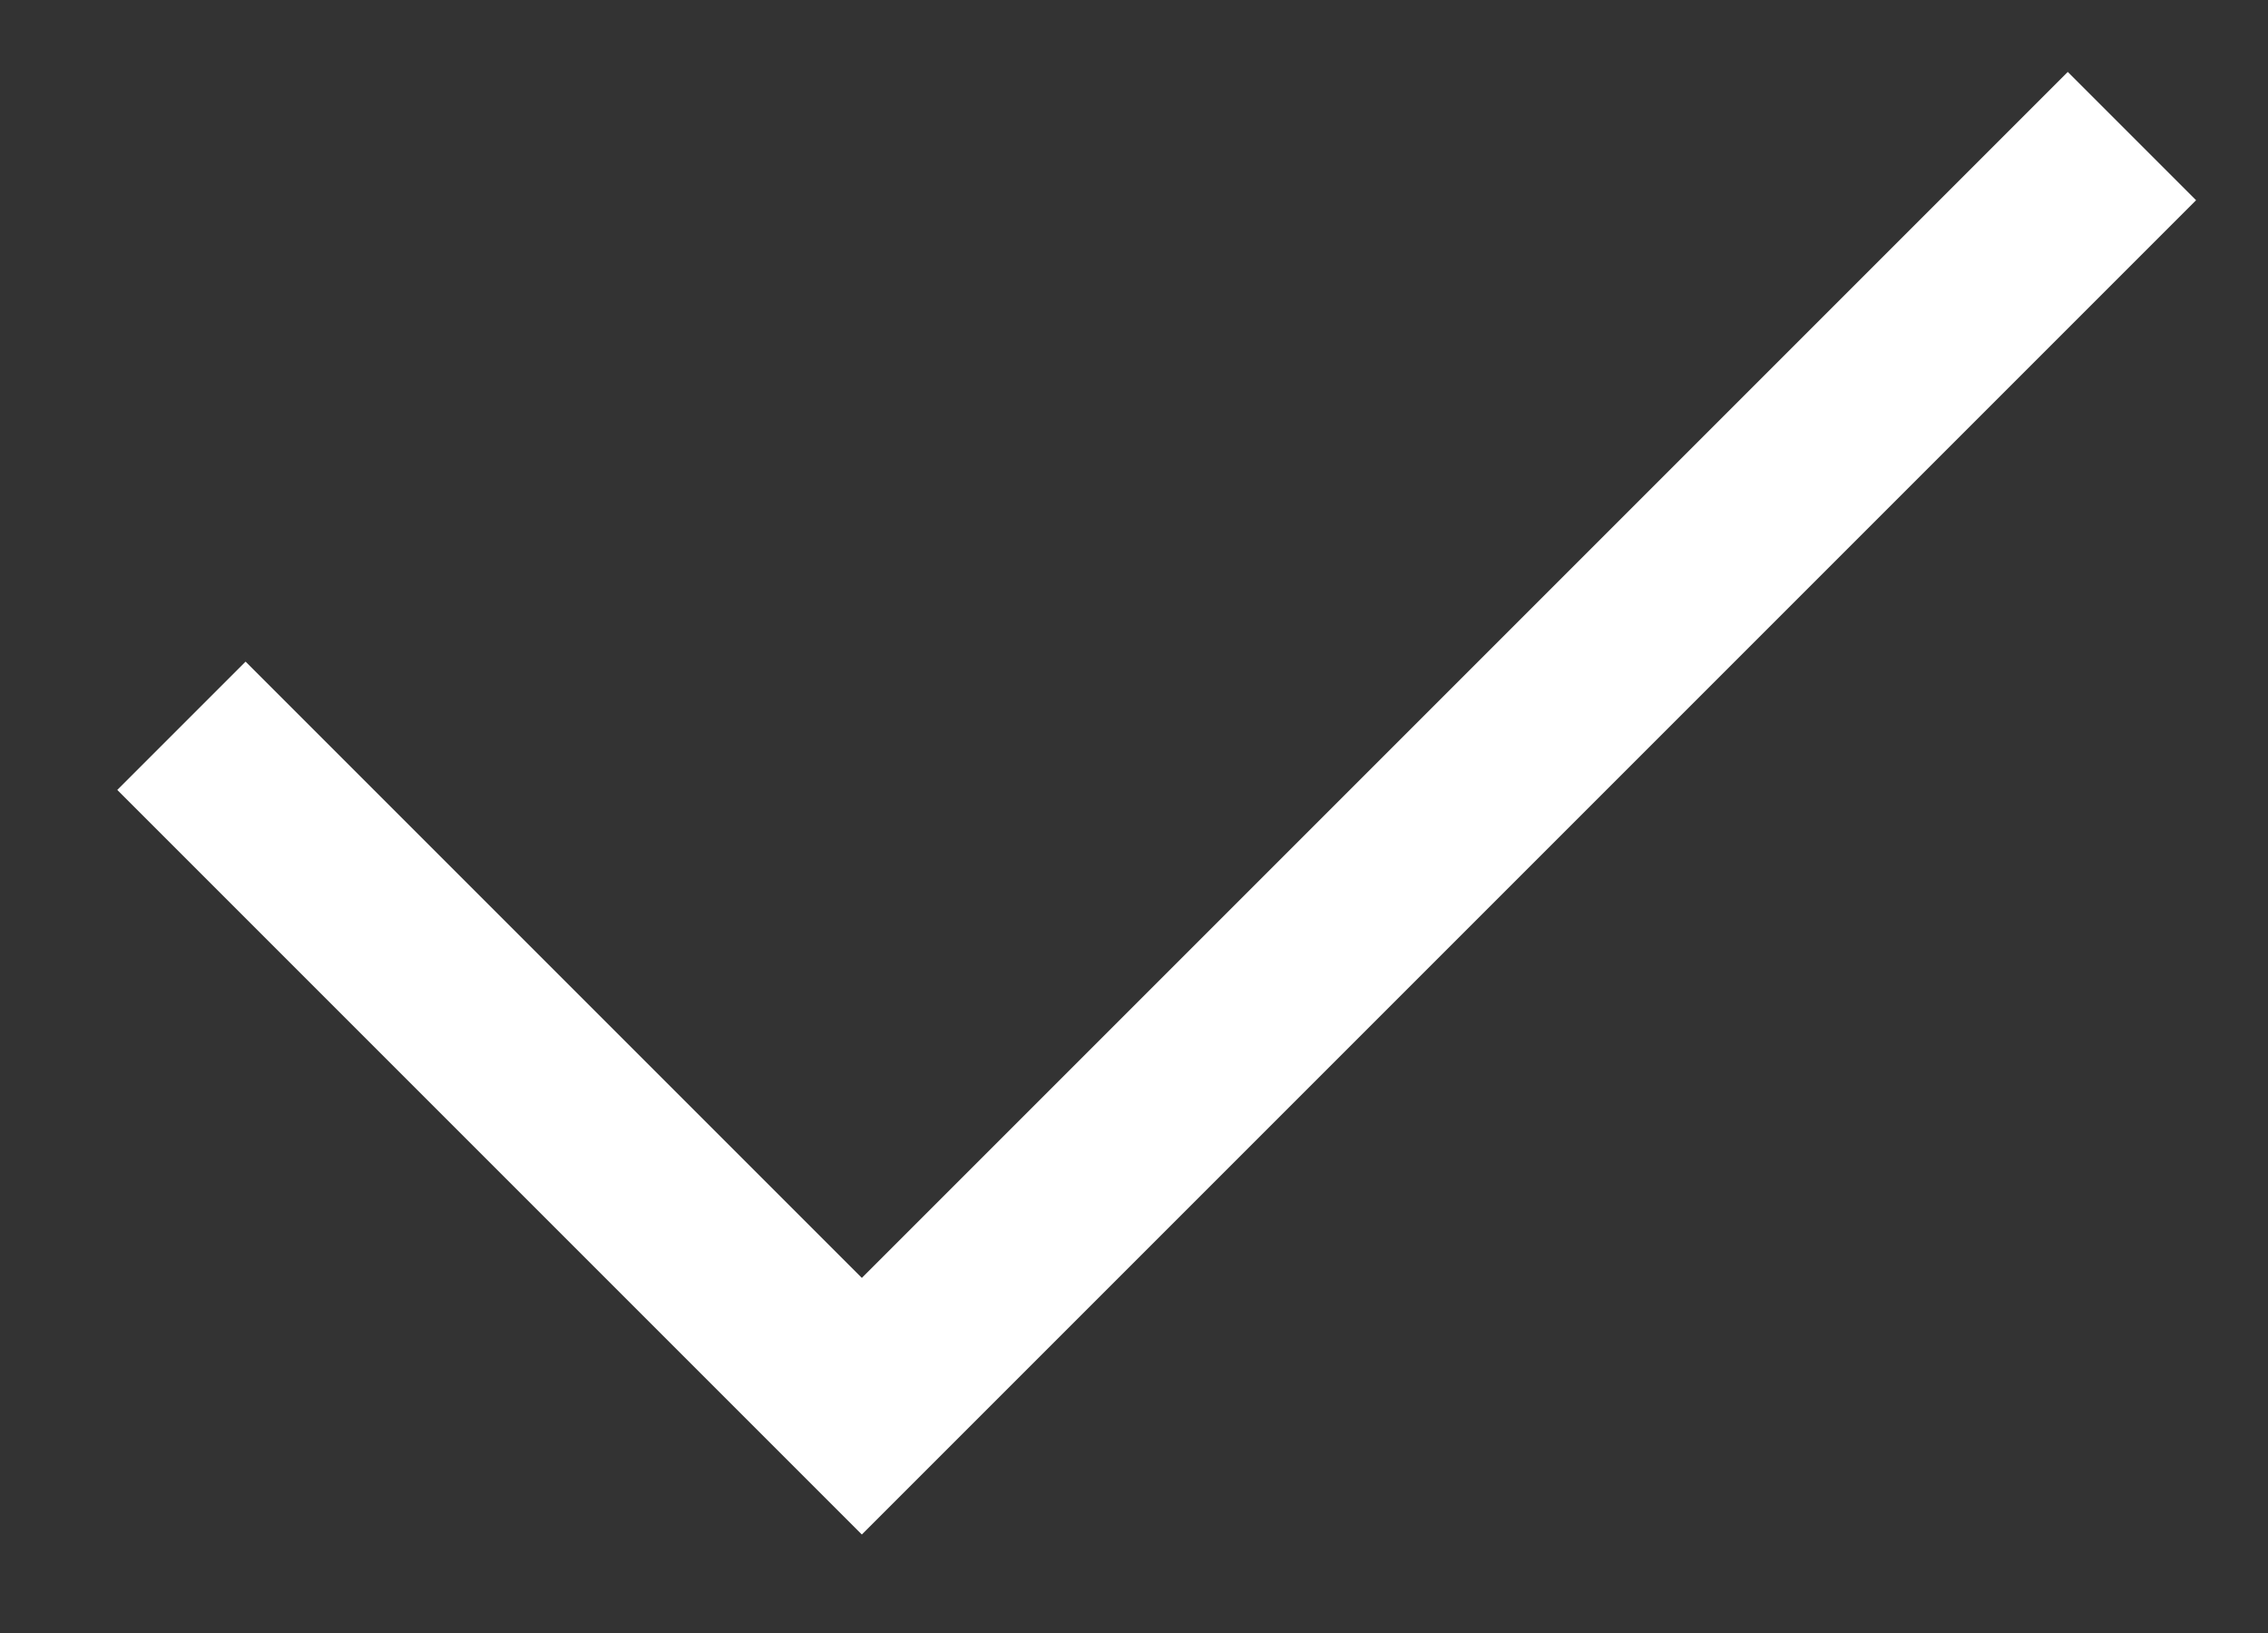
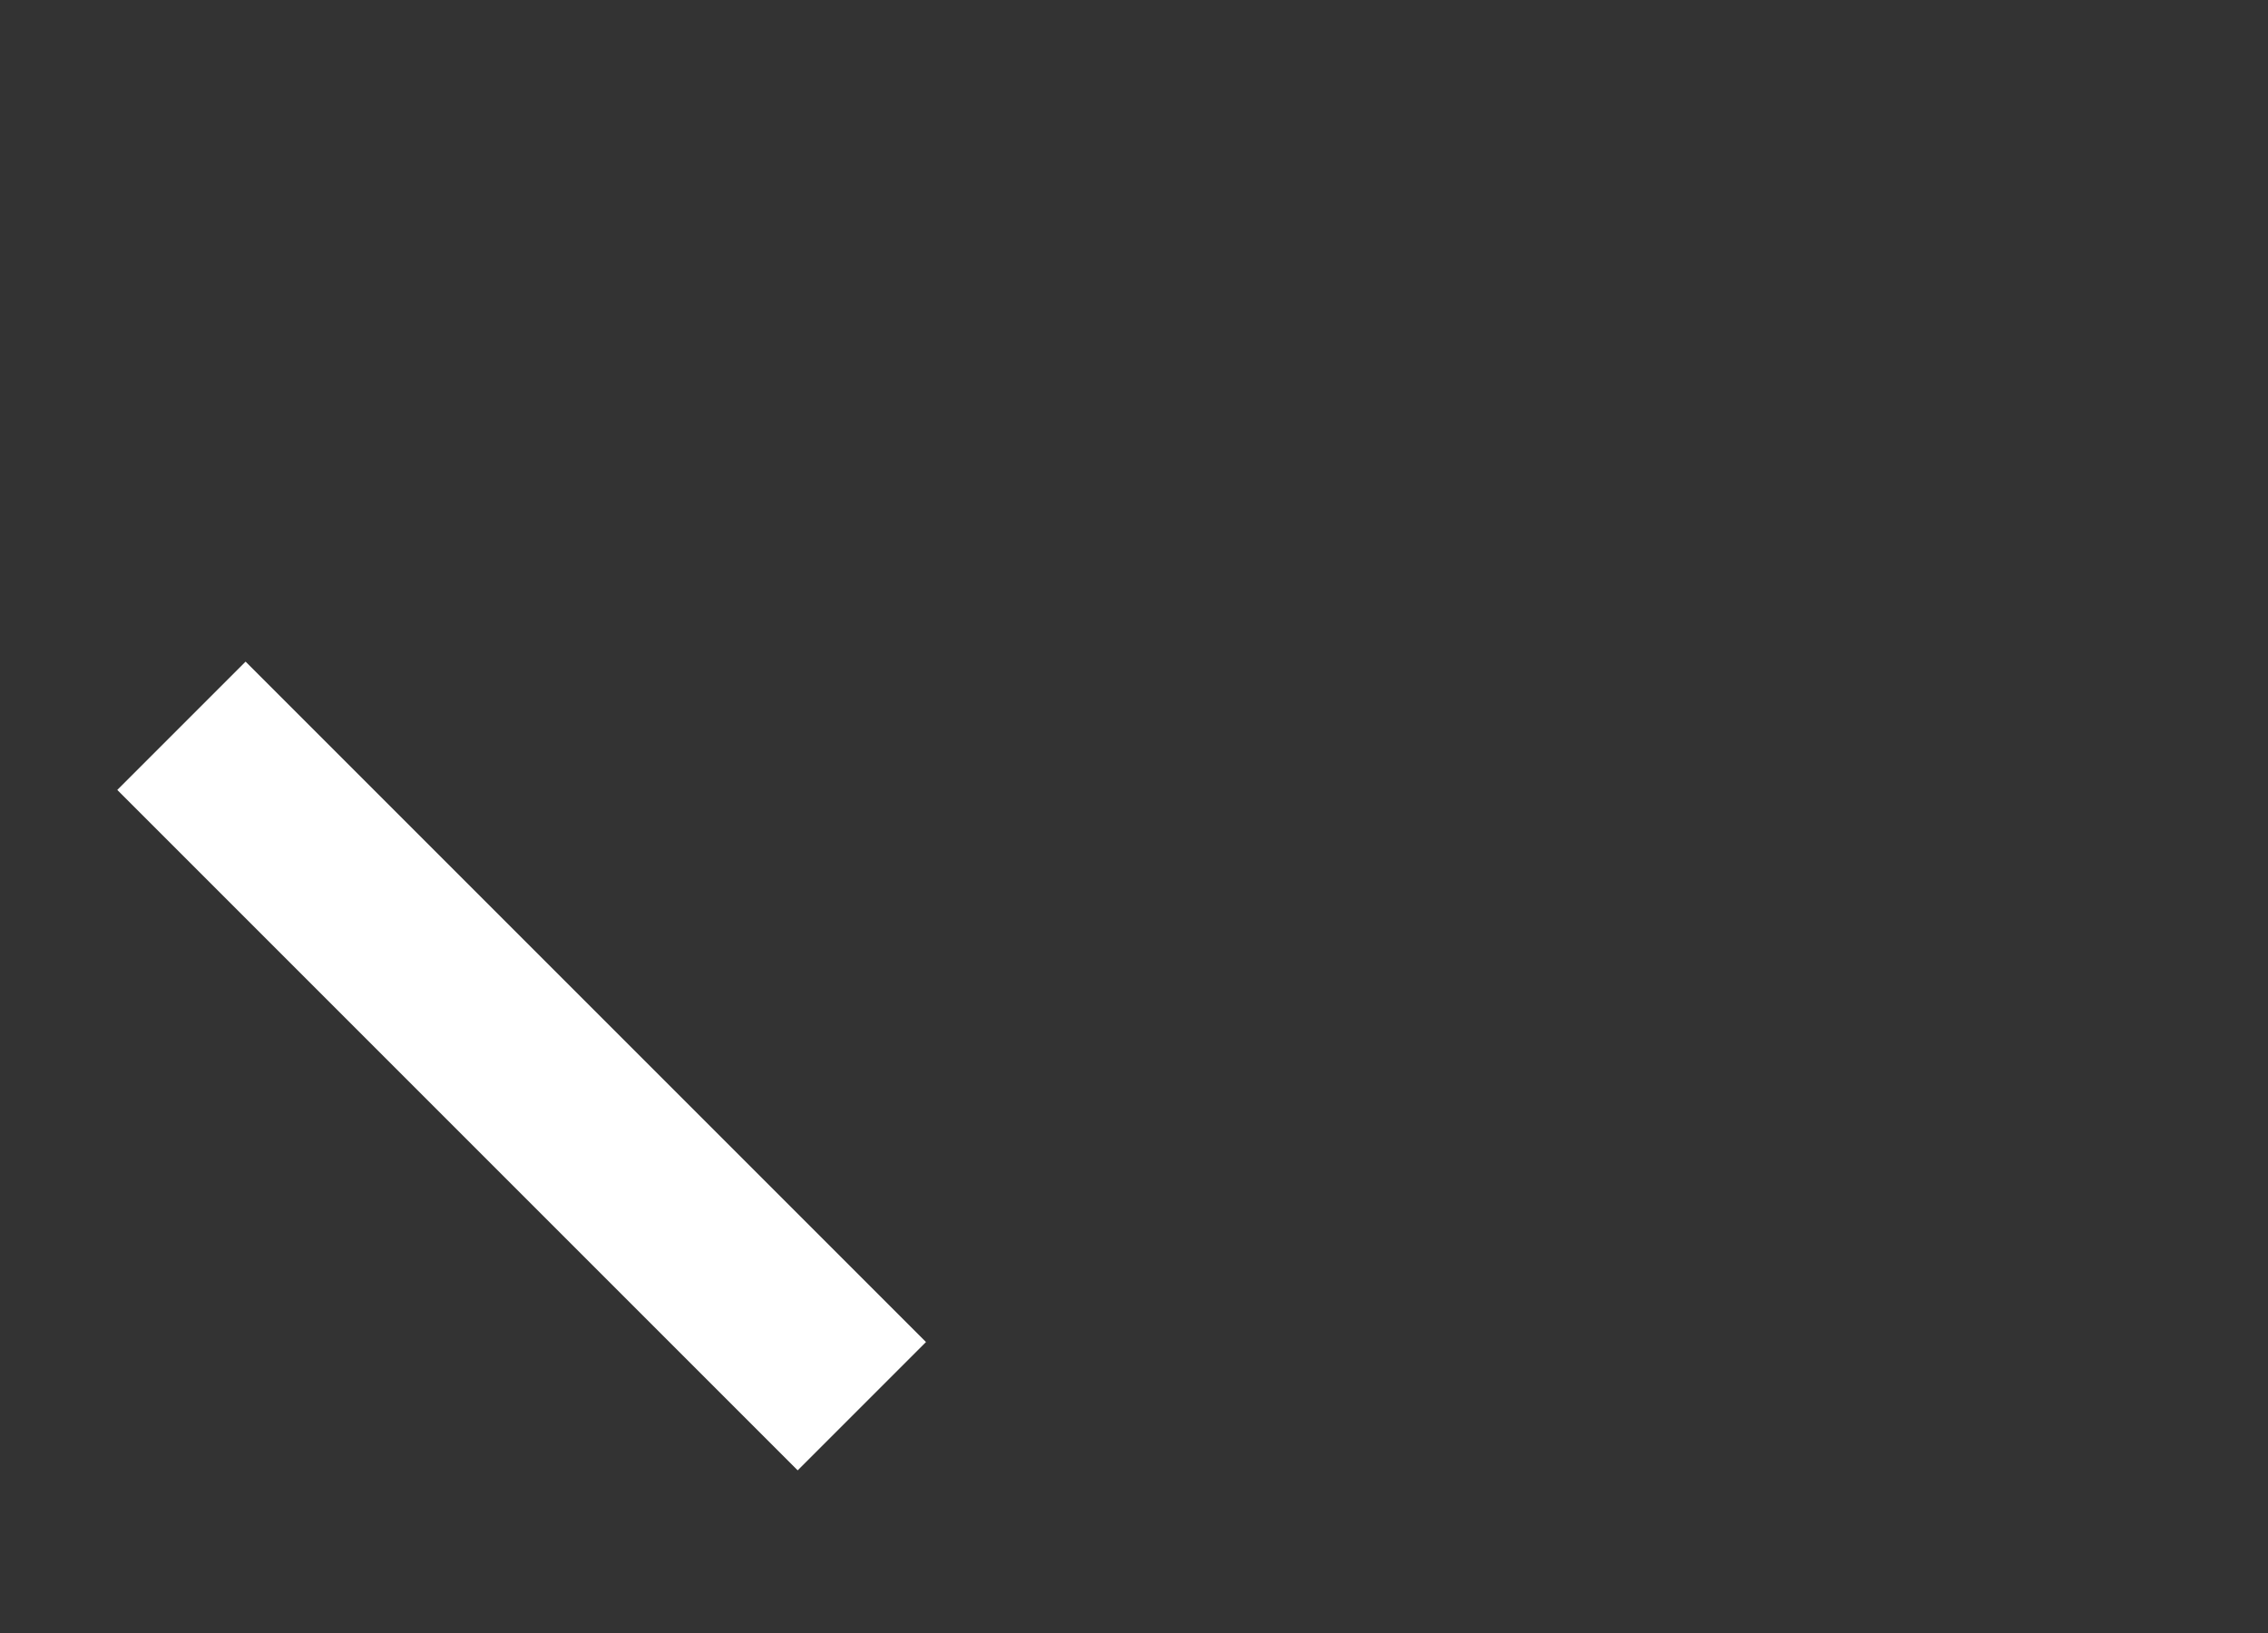
<svg xmlns="http://www.w3.org/2000/svg" width="25" height="18" viewBox="0 0 25 18" fill="none">
  <rect x="0" y="0" width="25" height="18" fill="#333333" stroke="none" />
-   <path d="M2 8L9.5 15.5L23.5 1.5" stroke="white" stroke-width="2" />
+   <path d="M2 8L9.5 15.5" stroke="white" stroke-width="2" />
</svg>